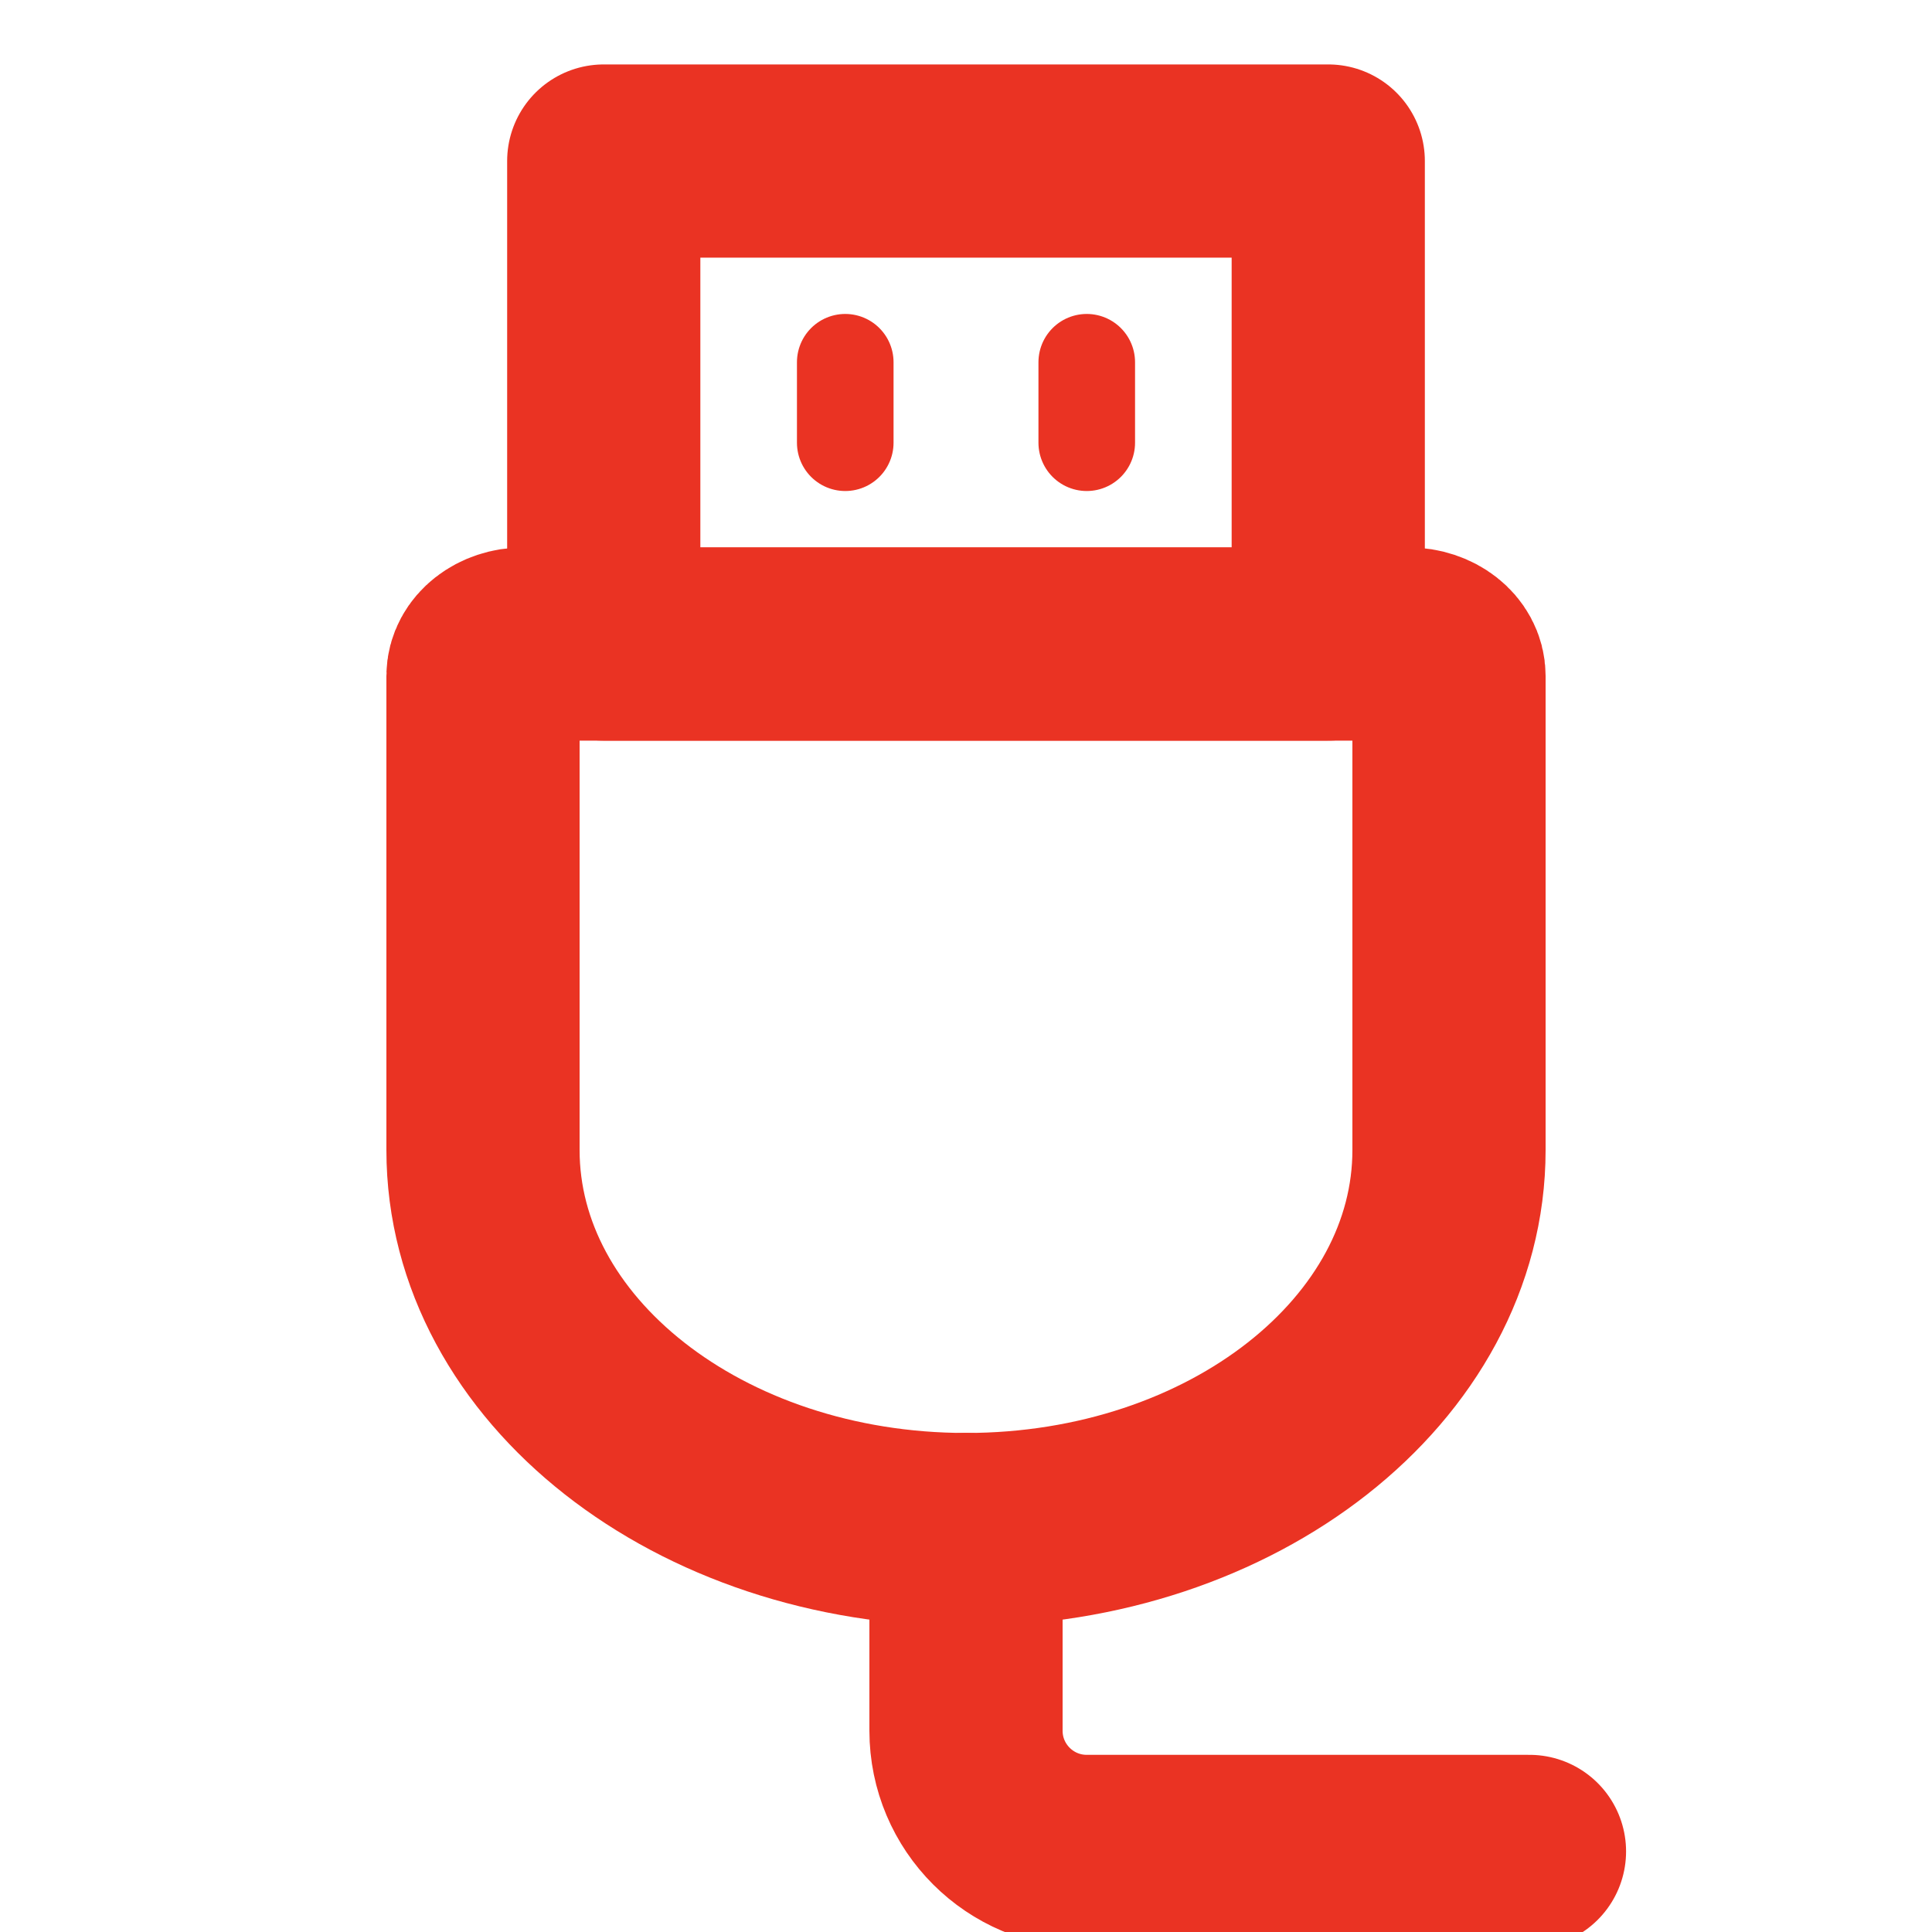
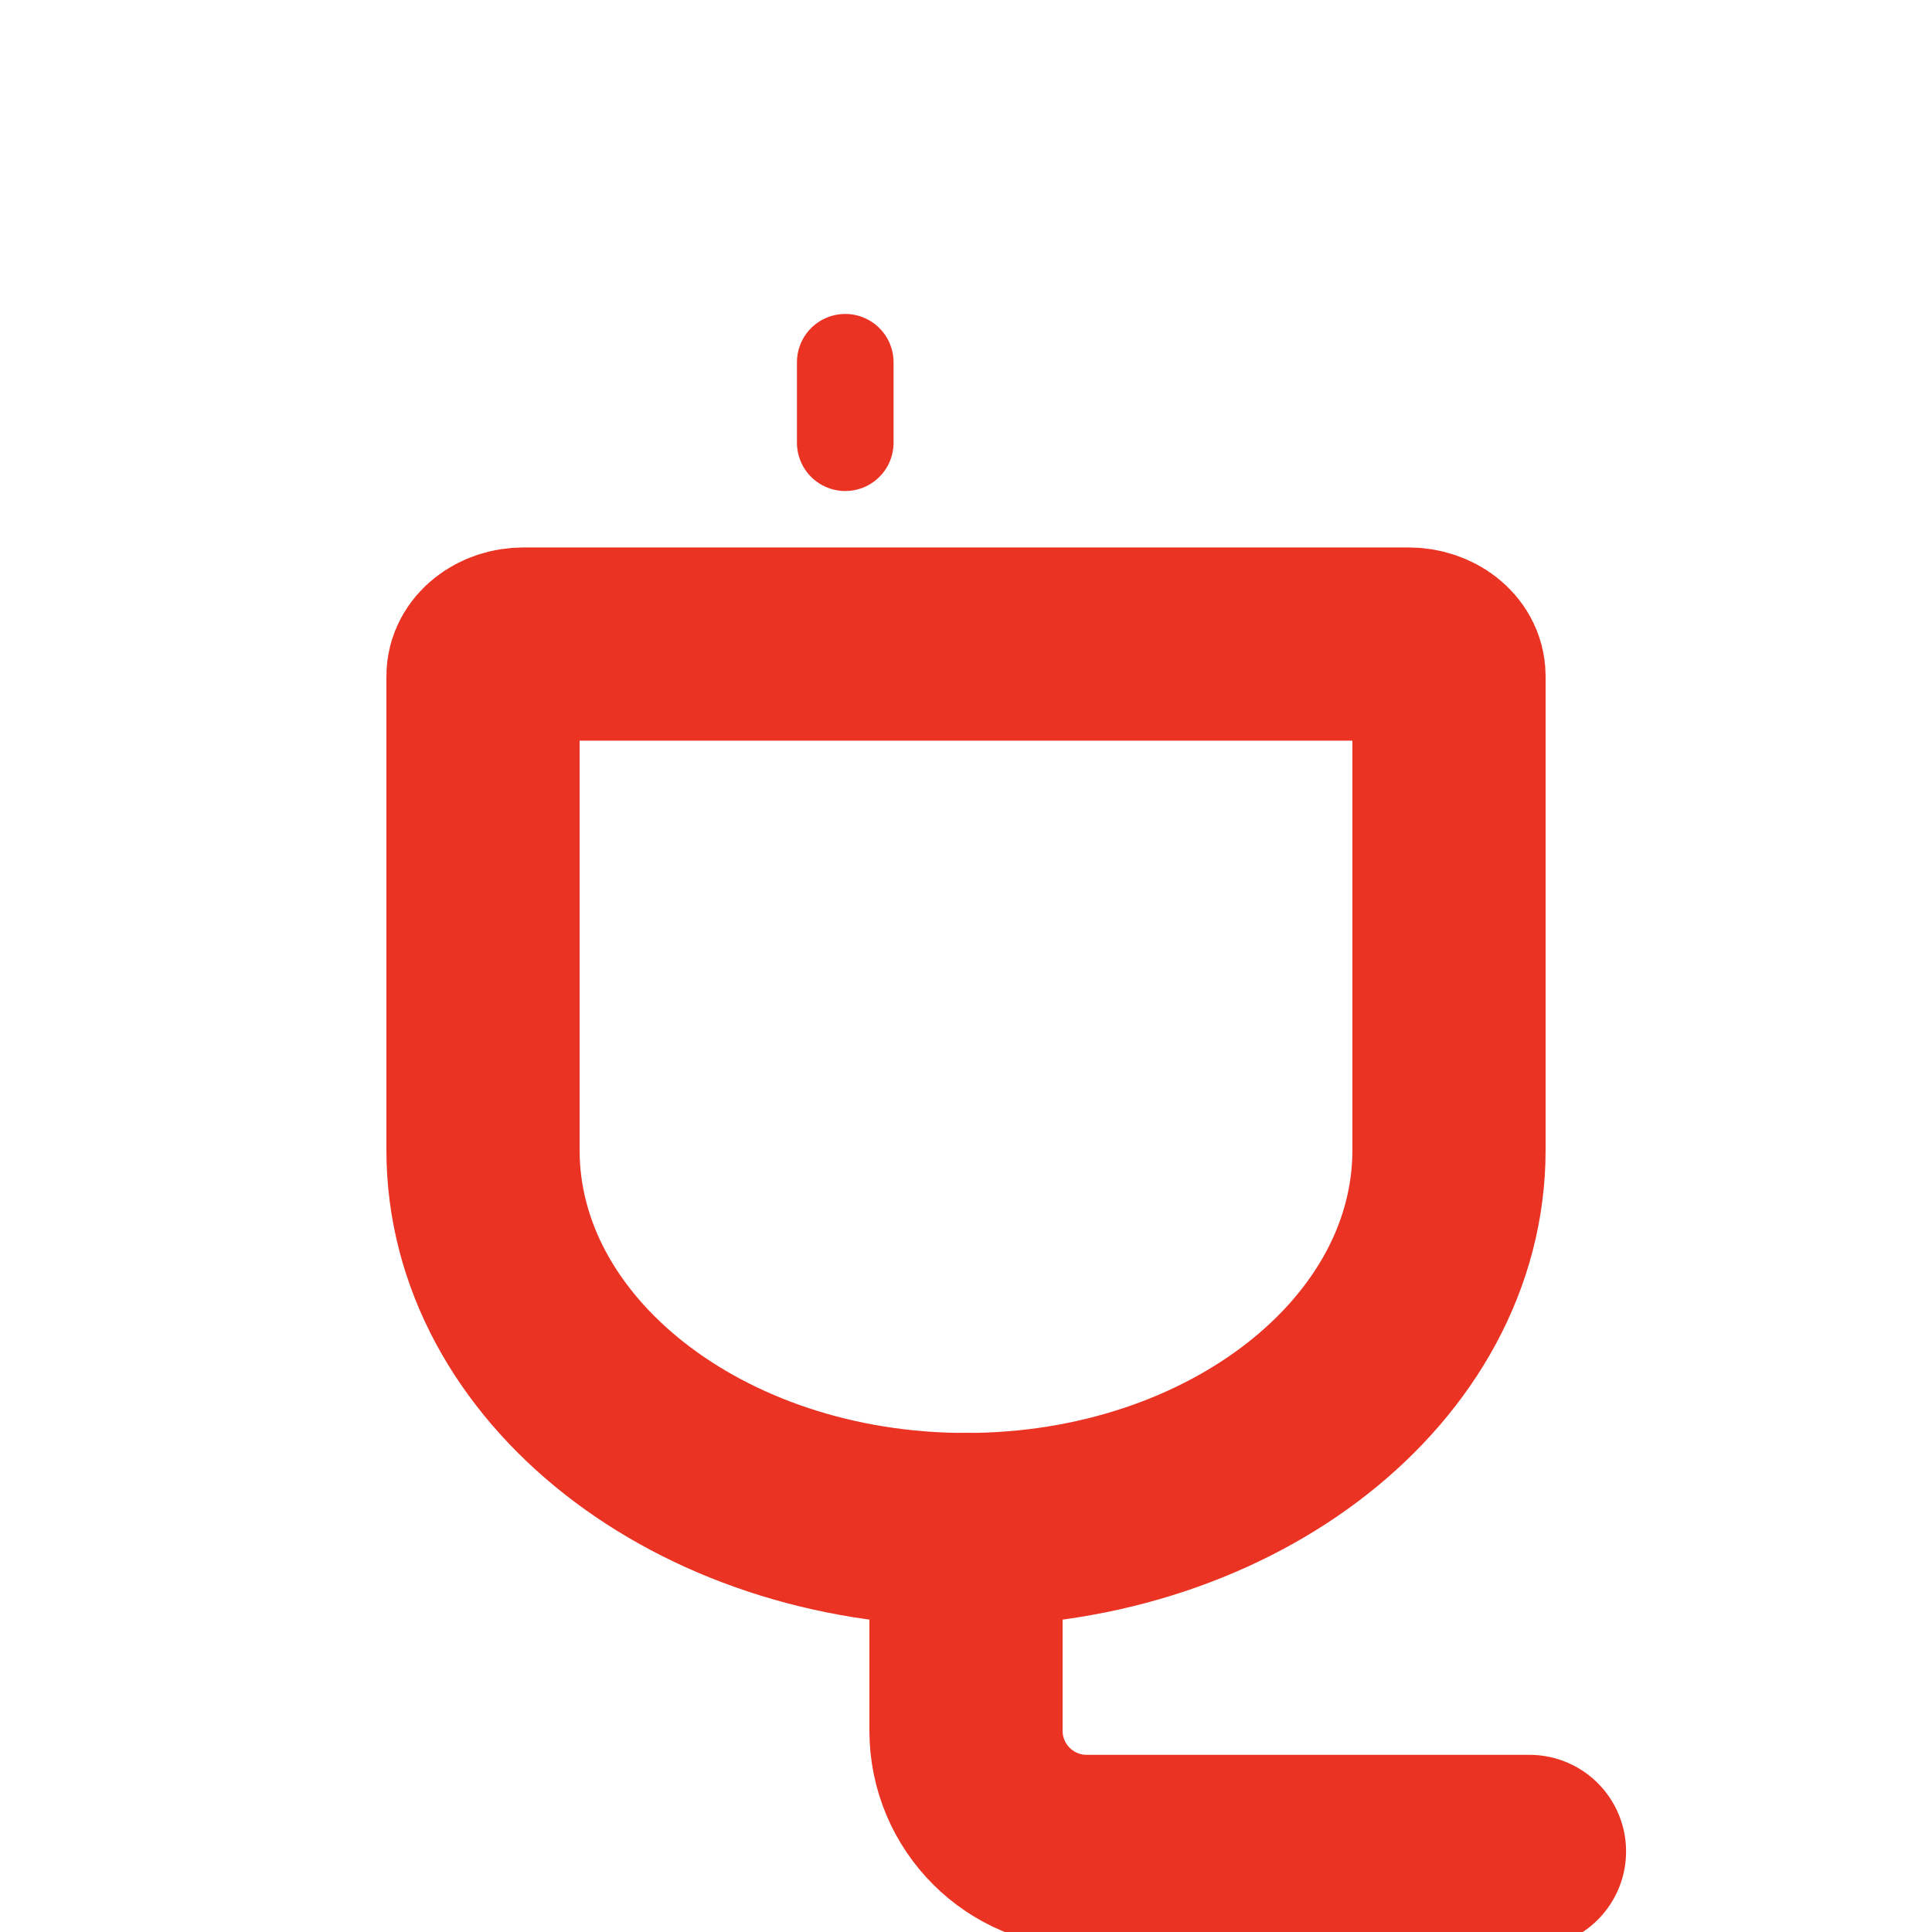
<svg xmlns="http://www.w3.org/2000/svg" width="20" height="20" viewBox="0 0 20 20" fill="none">
  <g clip-path="url(#clip0_220_5886)">
    <path d="M5 6.998C5 6.815 5.189 6.667 5.422 6.667H14.578C14.811 6.667 15 6.815 15 6.998V11.905C15 14.075 12.761 15.834 10 15.834C7.239 15.834 5 14.075 5 11.905V6.998Z" stroke="#EA3323" stroke-width="2" stroke-linecap="round" stroke-linejoin="round" />
-     <path d="M13.75 1.667H6.25V6.667H13.75V1.667Z" stroke="#EA3323" stroke-width="2" stroke-linejoin="round" />
    <path d="M8.75 3.75V4.583" stroke="#EA3323" stroke-linecap="round" stroke-linejoin="round" />
-     <path d="M11.25 3.75V4.583" stroke="#EA3323" stroke-linecap="round" stroke-linejoin="round" />
    <path d="M10 15.833V17.916C10 18.607 10.56 19.166 11.25 19.166H15.833" stroke="#EA3323" stroke-width="2" stroke-linecap="round" stroke-linejoin="round" />
  </g>
  <defs>
    <clipPath id="clip0_220_5886">
      <rect width="20" height="20" fill="white" />
    </clipPath>
  </defs>
</svg>